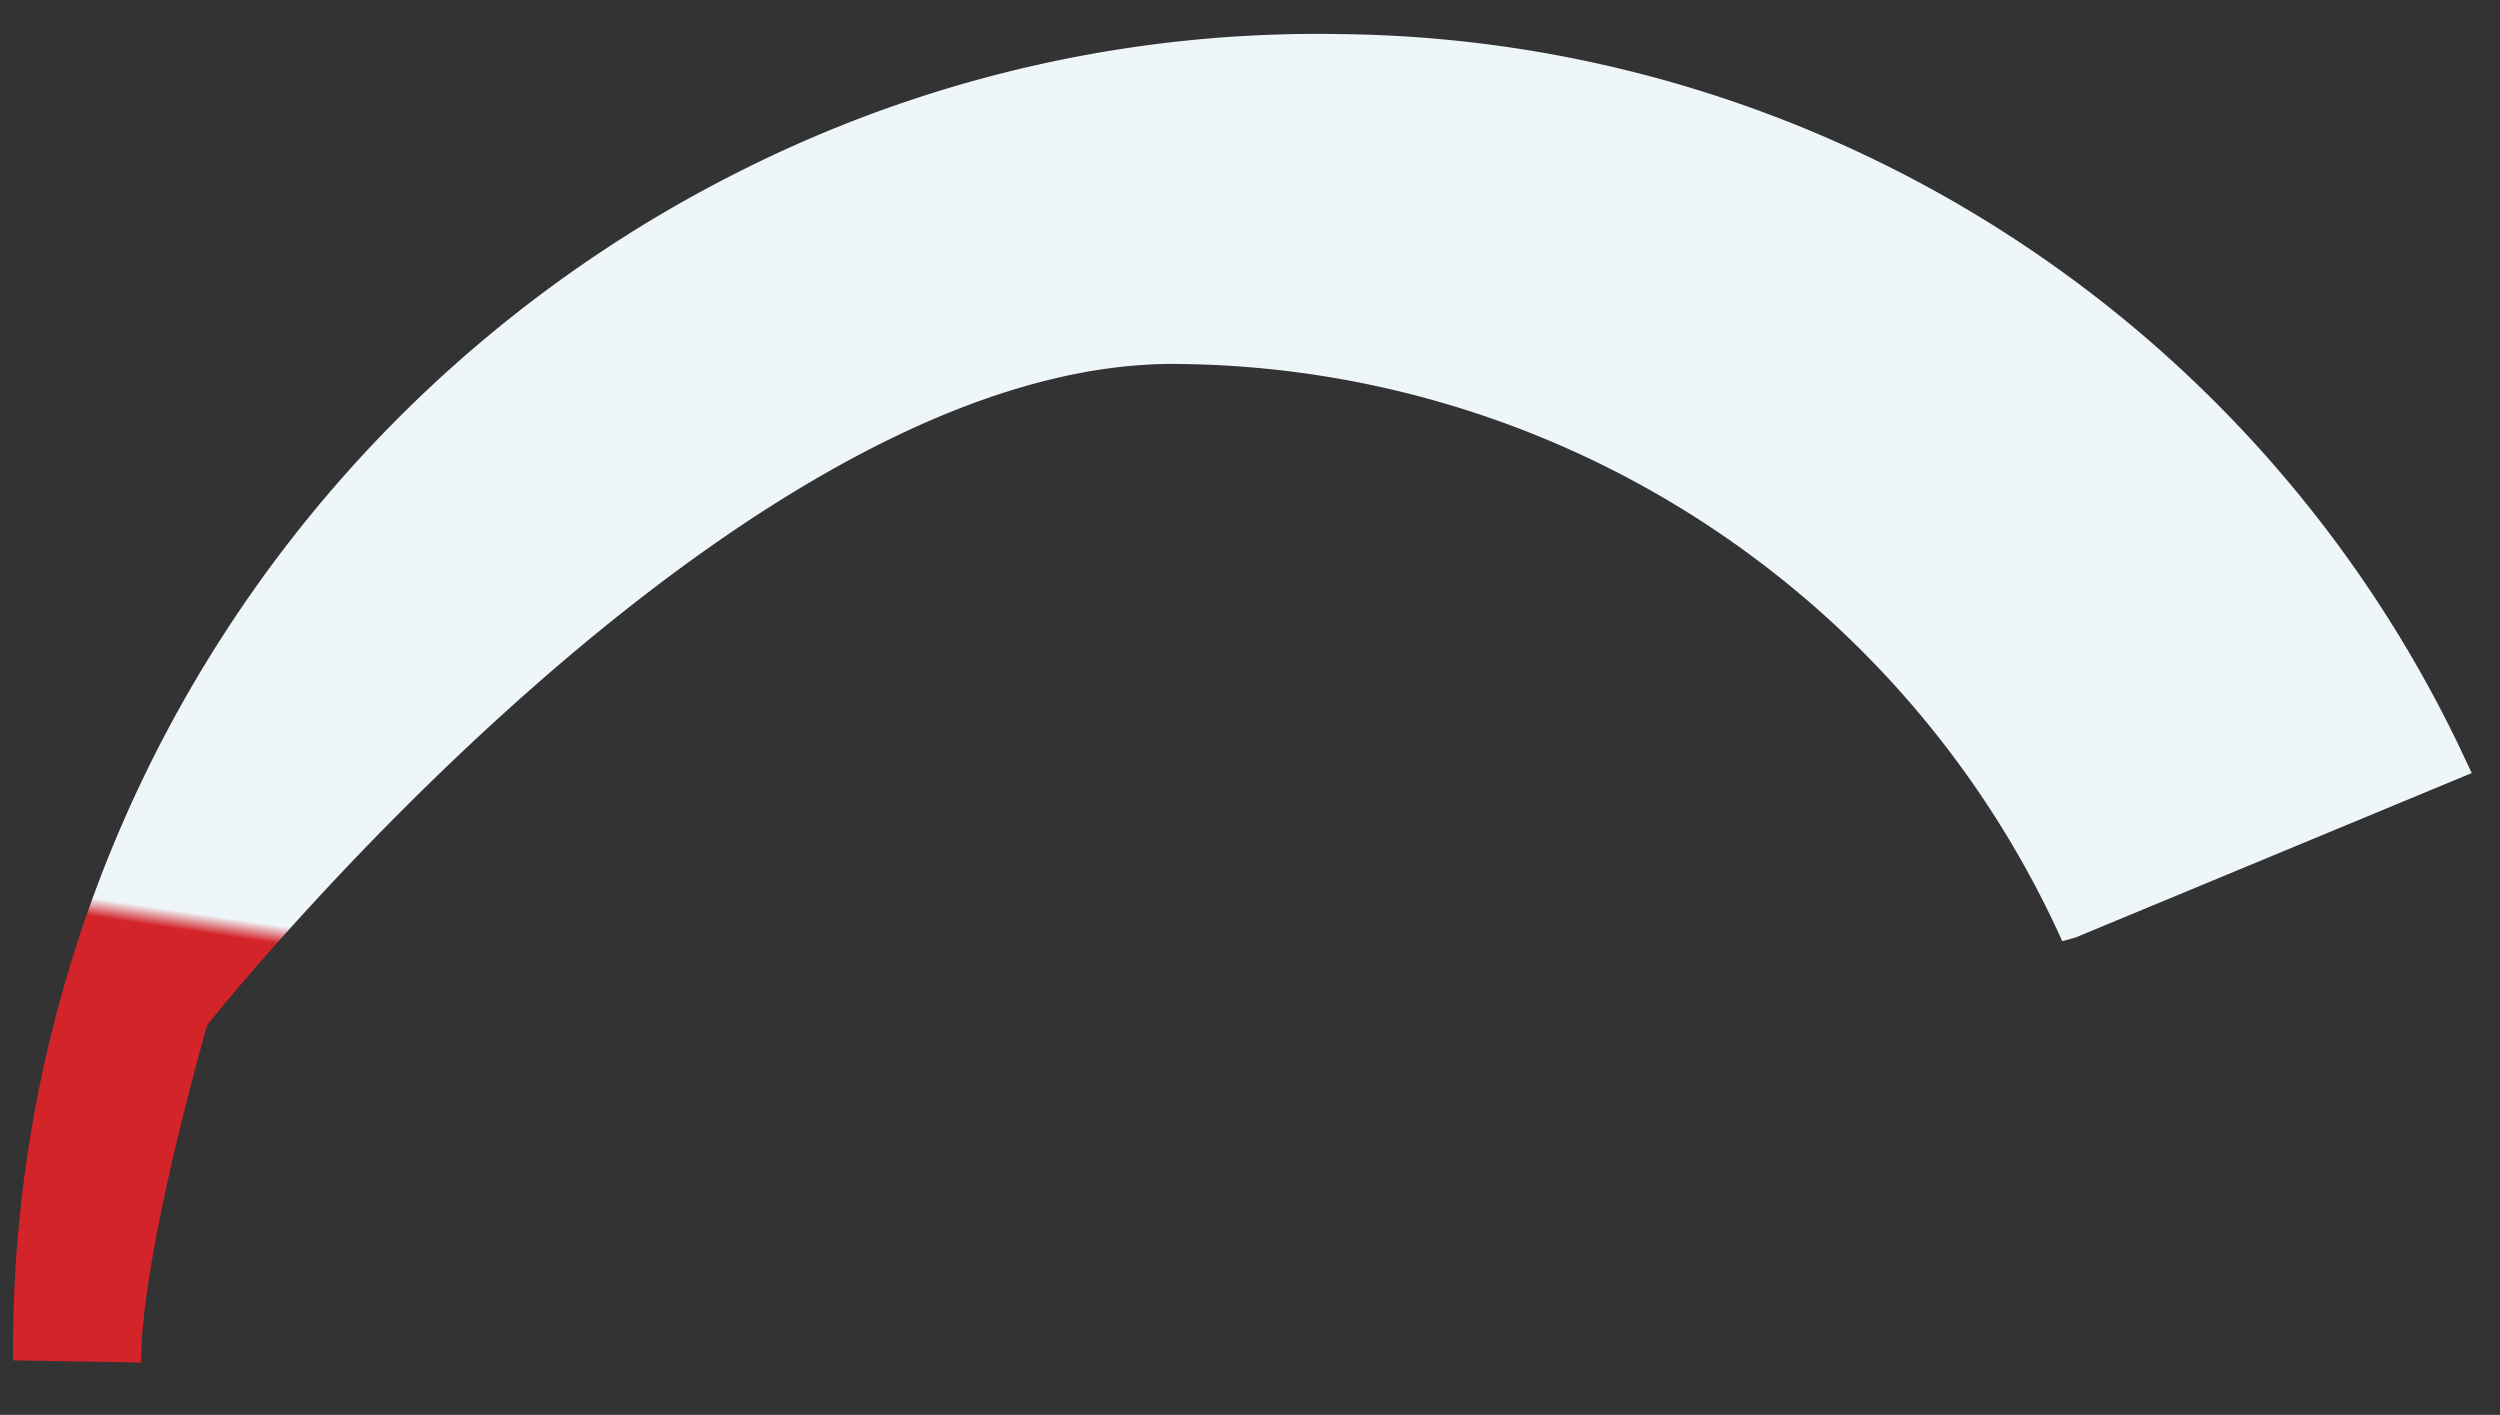
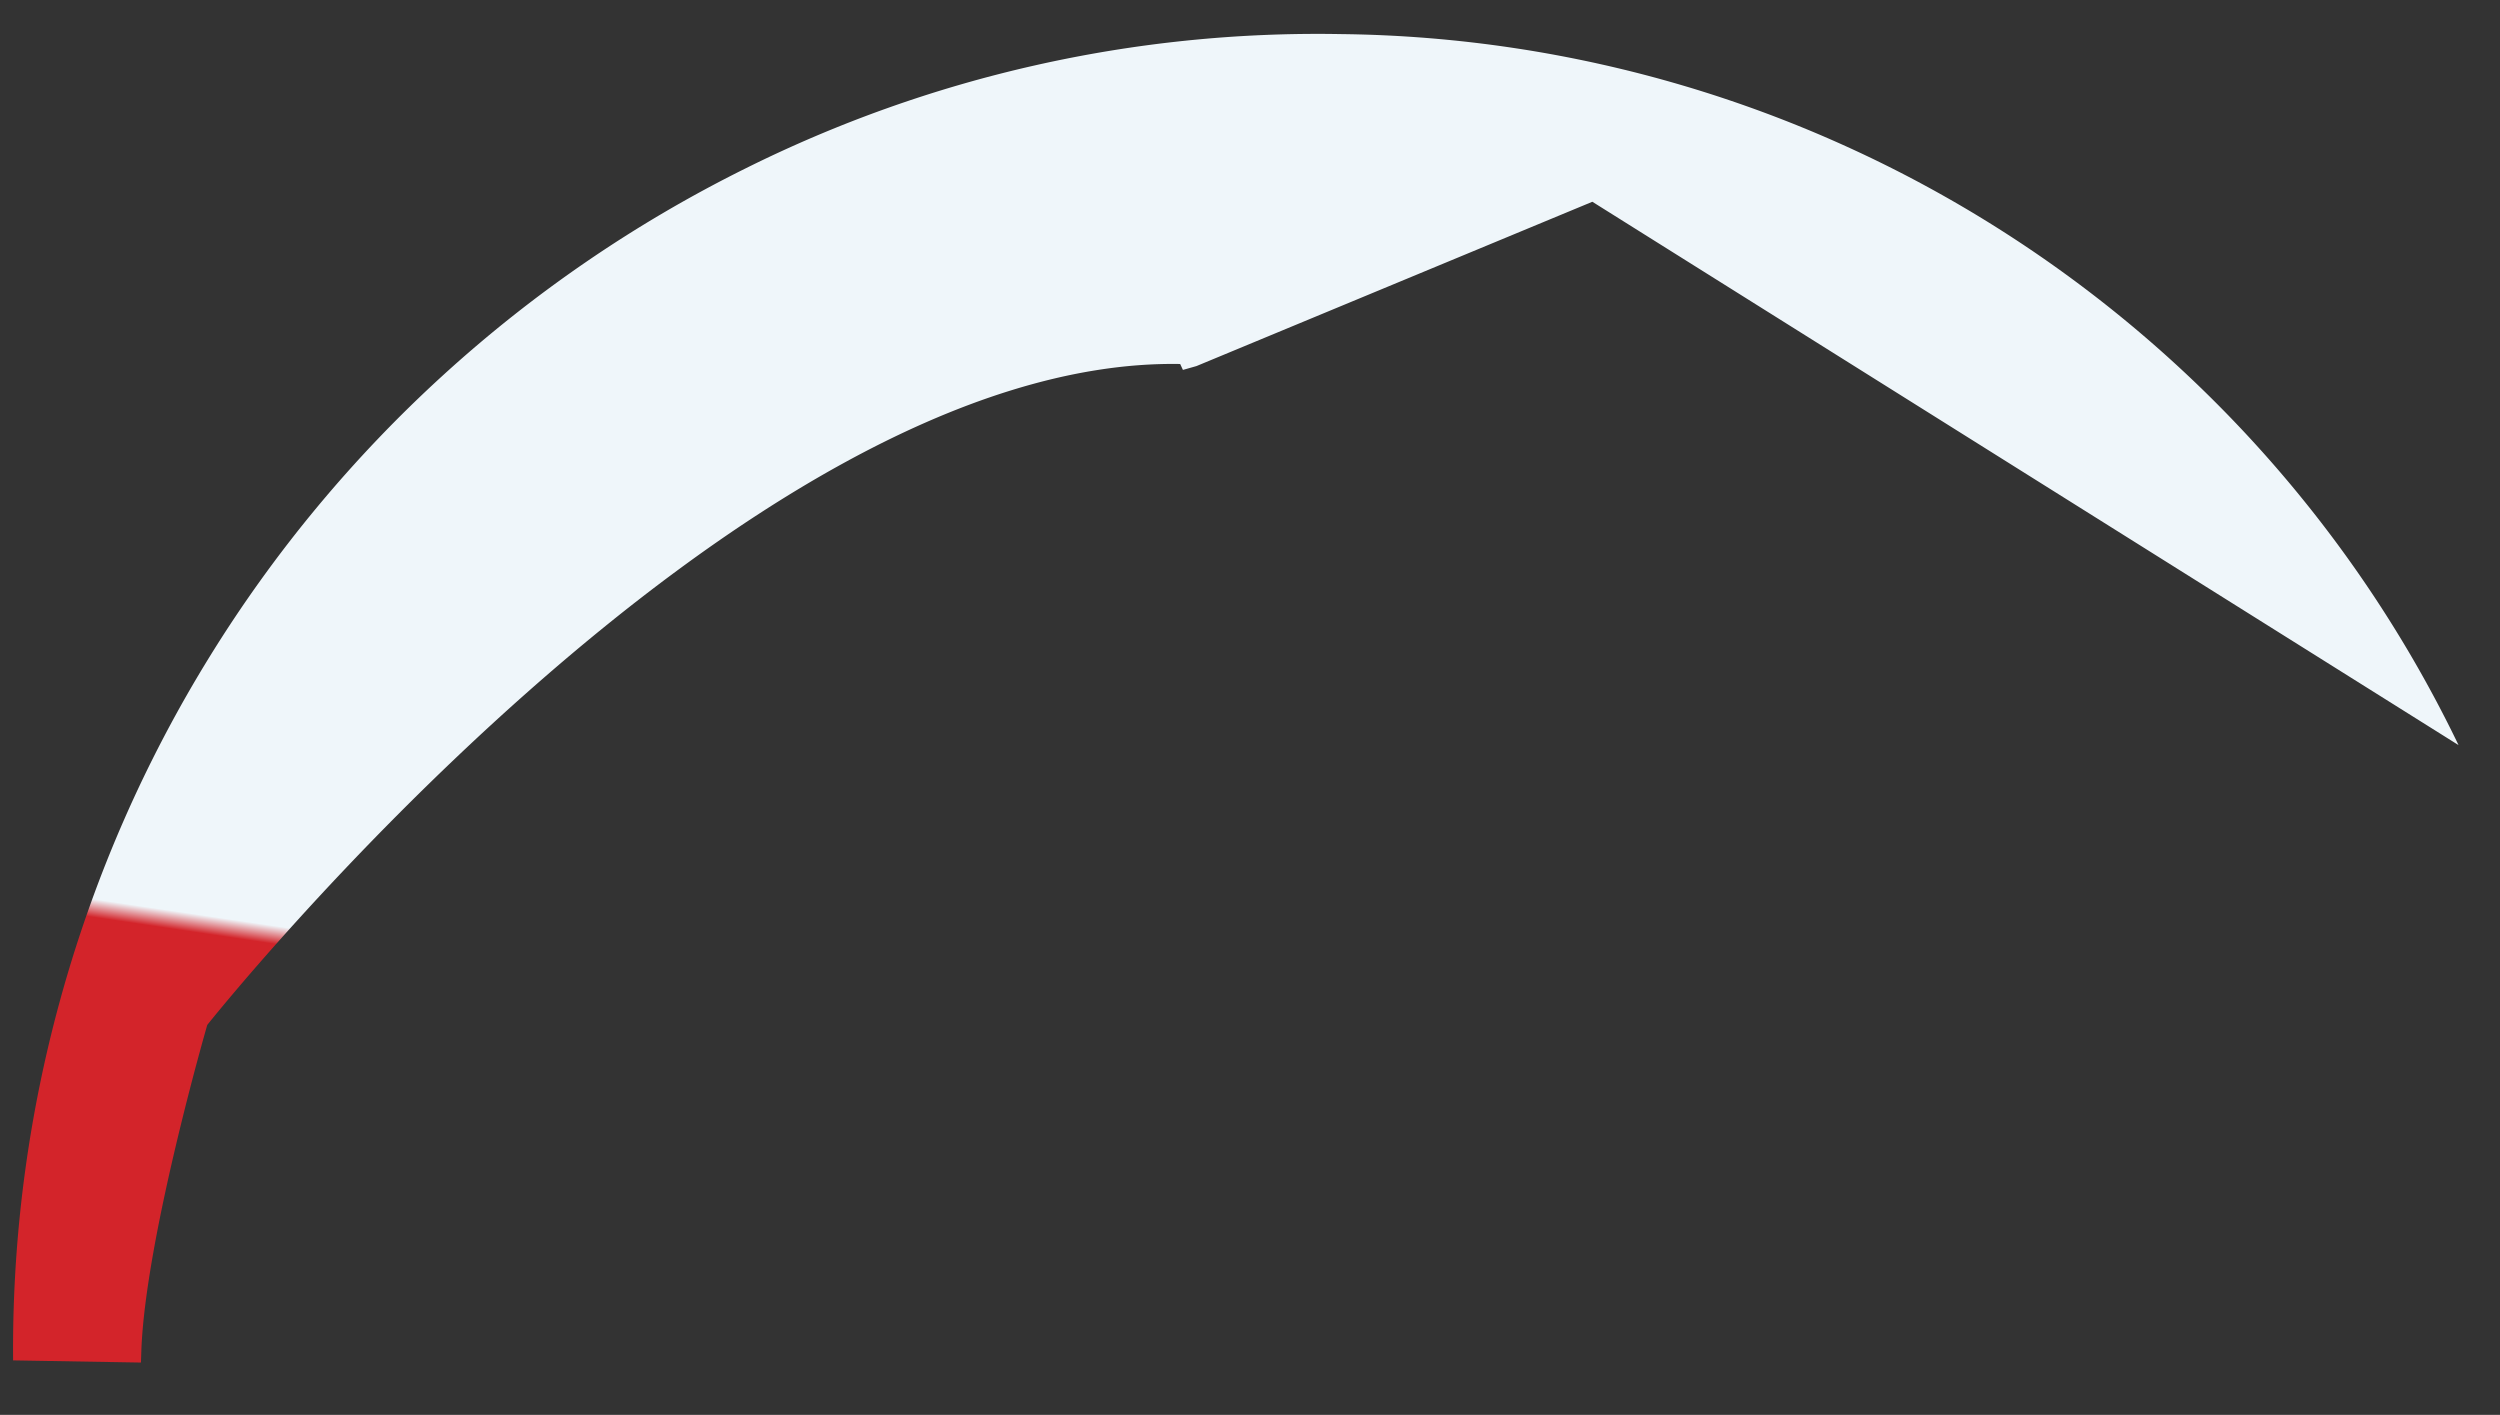
<svg xmlns="http://www.w3.org/2000/svg" width="106.877" height="60.486" viewBox="0 0 106.877 60.486">
  <rect x="0" y="0" width="106.877" height="60.486" fill="#333333" stroke="none" />
  <defs>
    <linearGradient id="linear-gradient" x1="0.049" y1="0.68" x2="0.052" y2="0.667" gradientUnits="objectBoundingBox">
      <stop offset="0" stop-color="#d3242a" />
      <stop offset="1" stop-color="#eff6fa" />
    </linearGradient>
  </defs>
  <g id="Component_4_1" data-name="Component 4 – 1" transform="translate(0.51 0.509)">
-     <path id="Path_280" data-name="Path 280" d="M104.092,29.576A53.685,53.685,0,0,0,55.788,0,54.852,54.852,0,0,0,30.425,6.192,56.333,56.333,0,0,0,.017,57.328l.007.32H5.49l.008-.5C5.582,52.37,8.079,43.17,8.079,43.17s22.211-28.954,41.1-28.954a41.866,41.866,0,0,1,38,23.777l.122.251.576-.174,16.8-7.31Z" transform="matrix(1, 0.017, -0.017, 1, 1.006, 0)" stroke="rgba(0,0,0,0)" stroke-miterlimit="10" stroke-width="1" fill="url(#linear-gradient)" />
+     <path id="Path_280" data-name="Path 280" d="M104.092,29.576A53.685,53.685,0,0,0,55.788,0,54.852,54.852,0,0,0,30.425,6.192,56.333,56.333,0,0,0,.017,57.328l.007.32H5.49l.008-.5C5.582,52.37,8.079,43.17,8.079,43.17s22.211-28.954,41.1-28.954l.122.251.576-.174,16.8-7.31Z" transform="matrix(1, 0.017, -0.017, 1, 1.006, 0)" stroke="rgba(0,0,0,0)" stroke-miterlimit="10" stroke-width="1" fill="url(#linear-gradient)" />
  </g>
</svg>